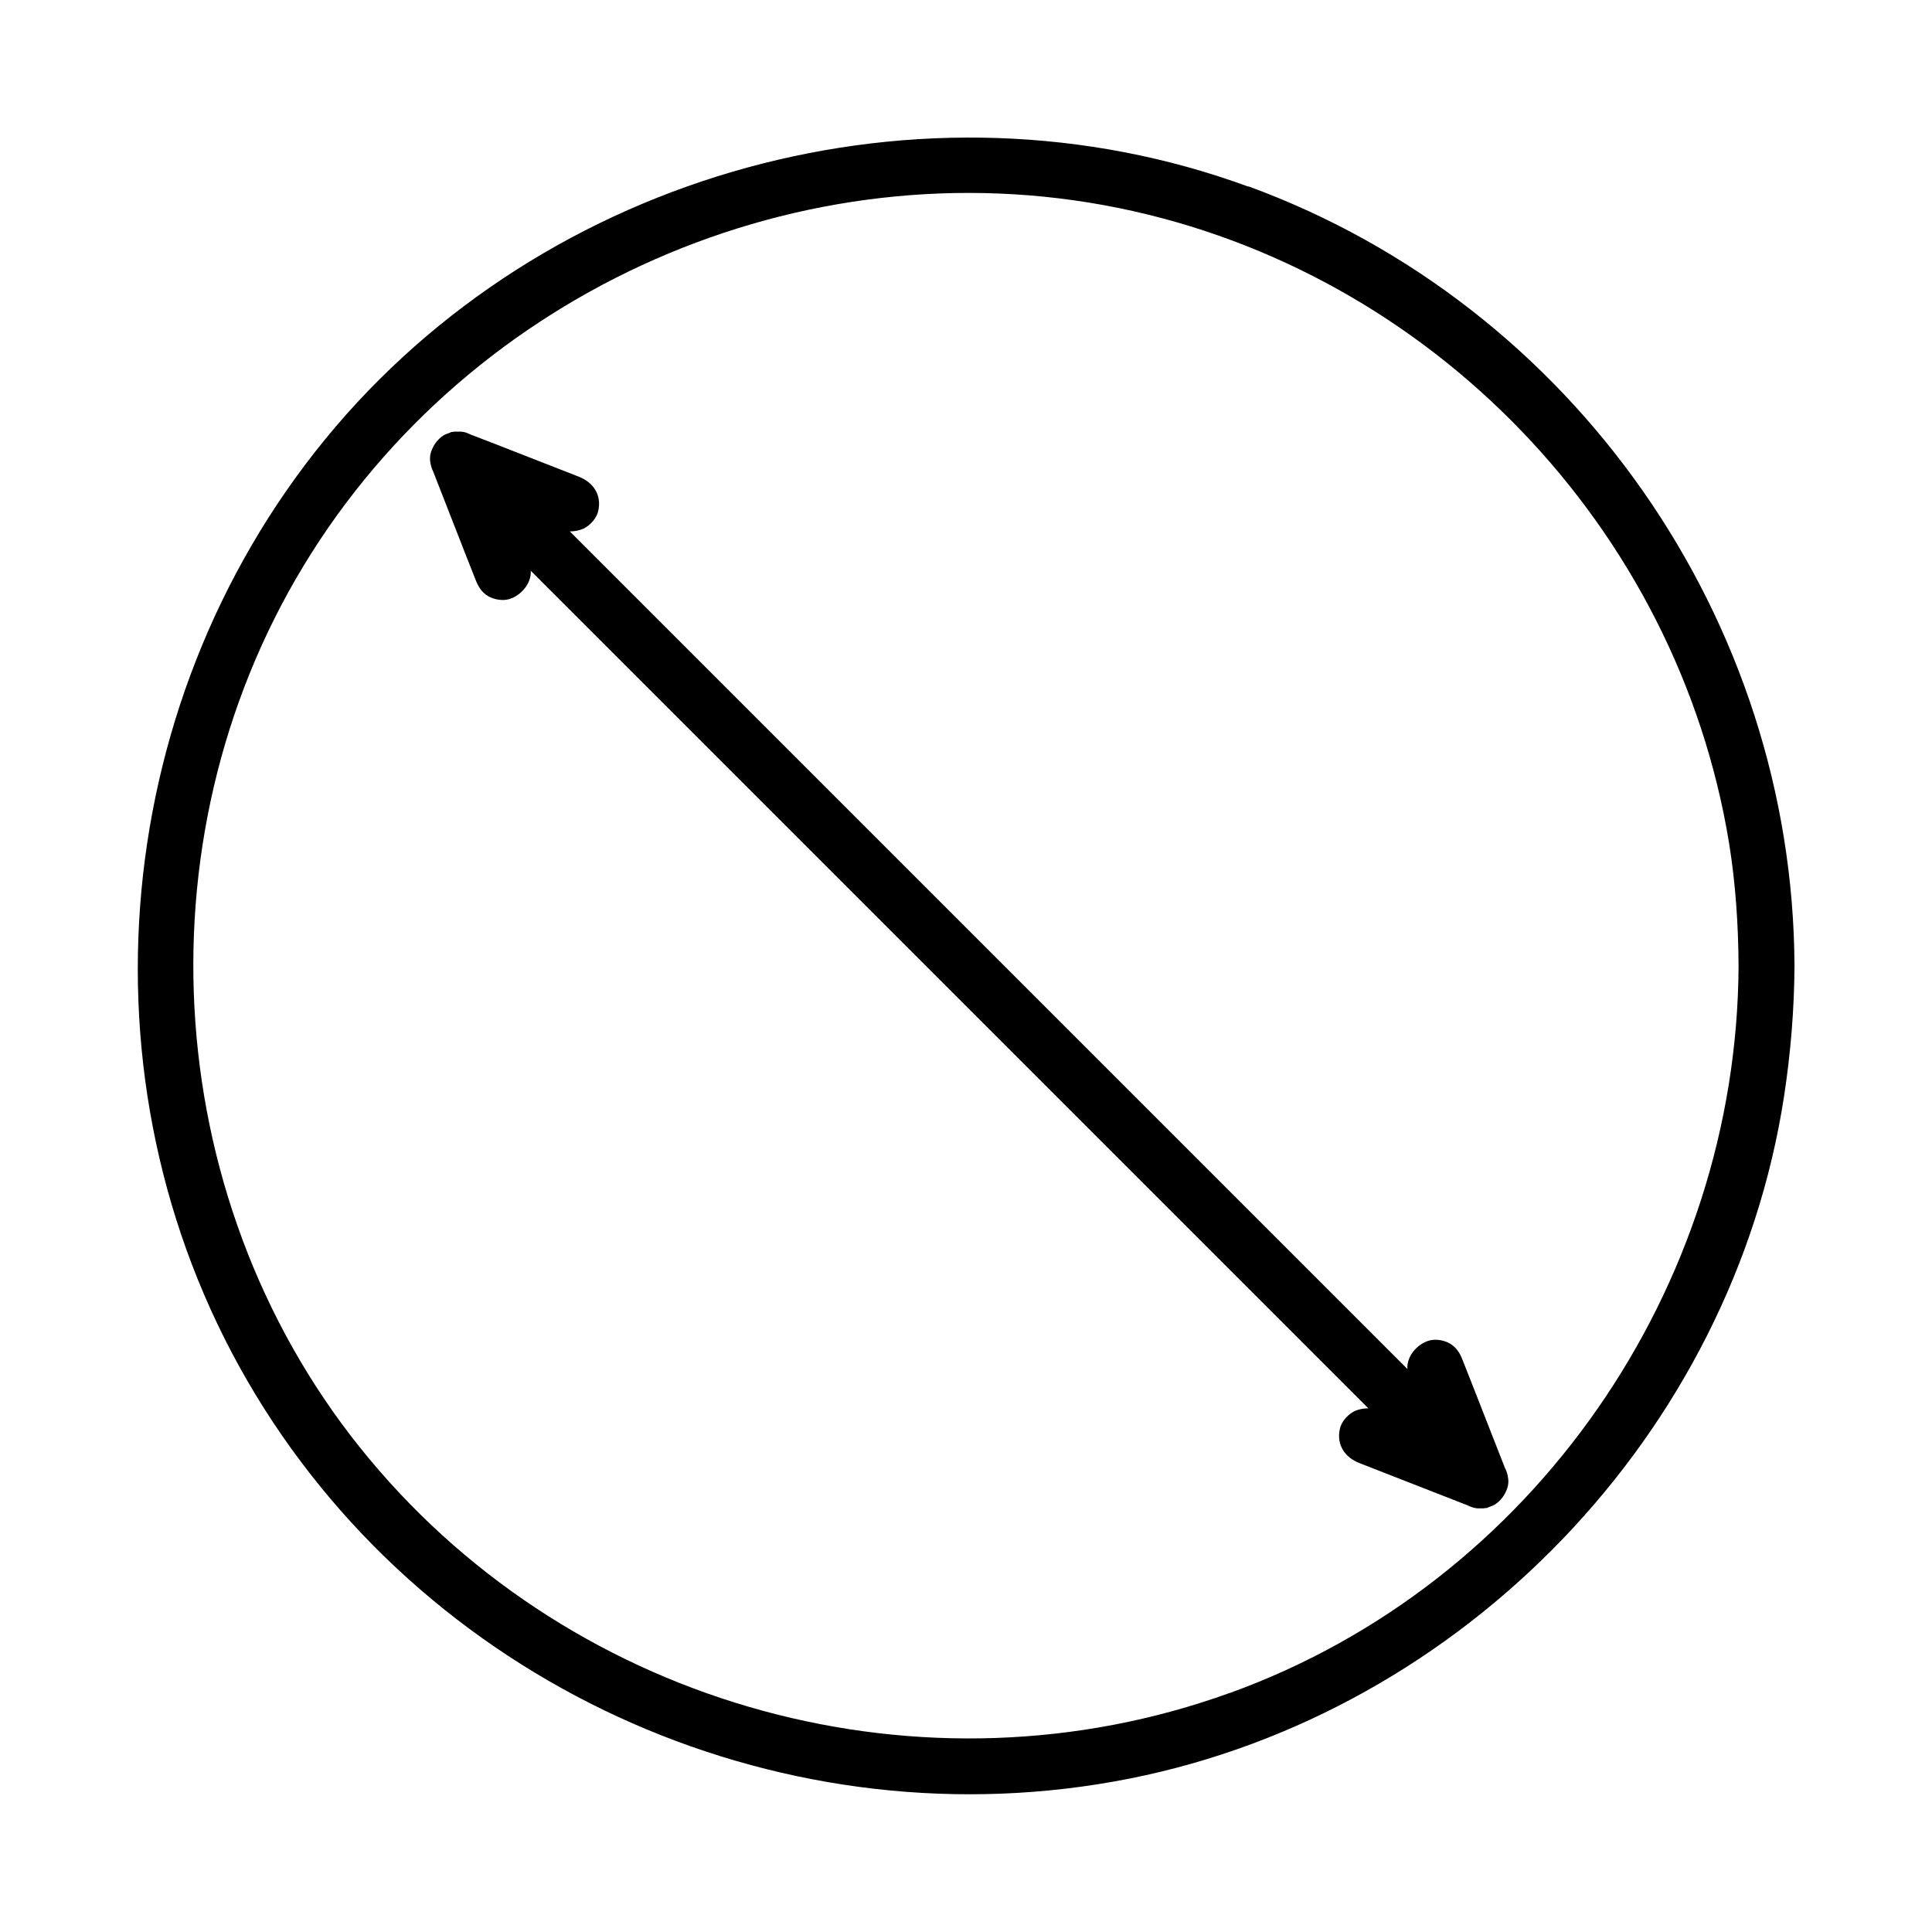
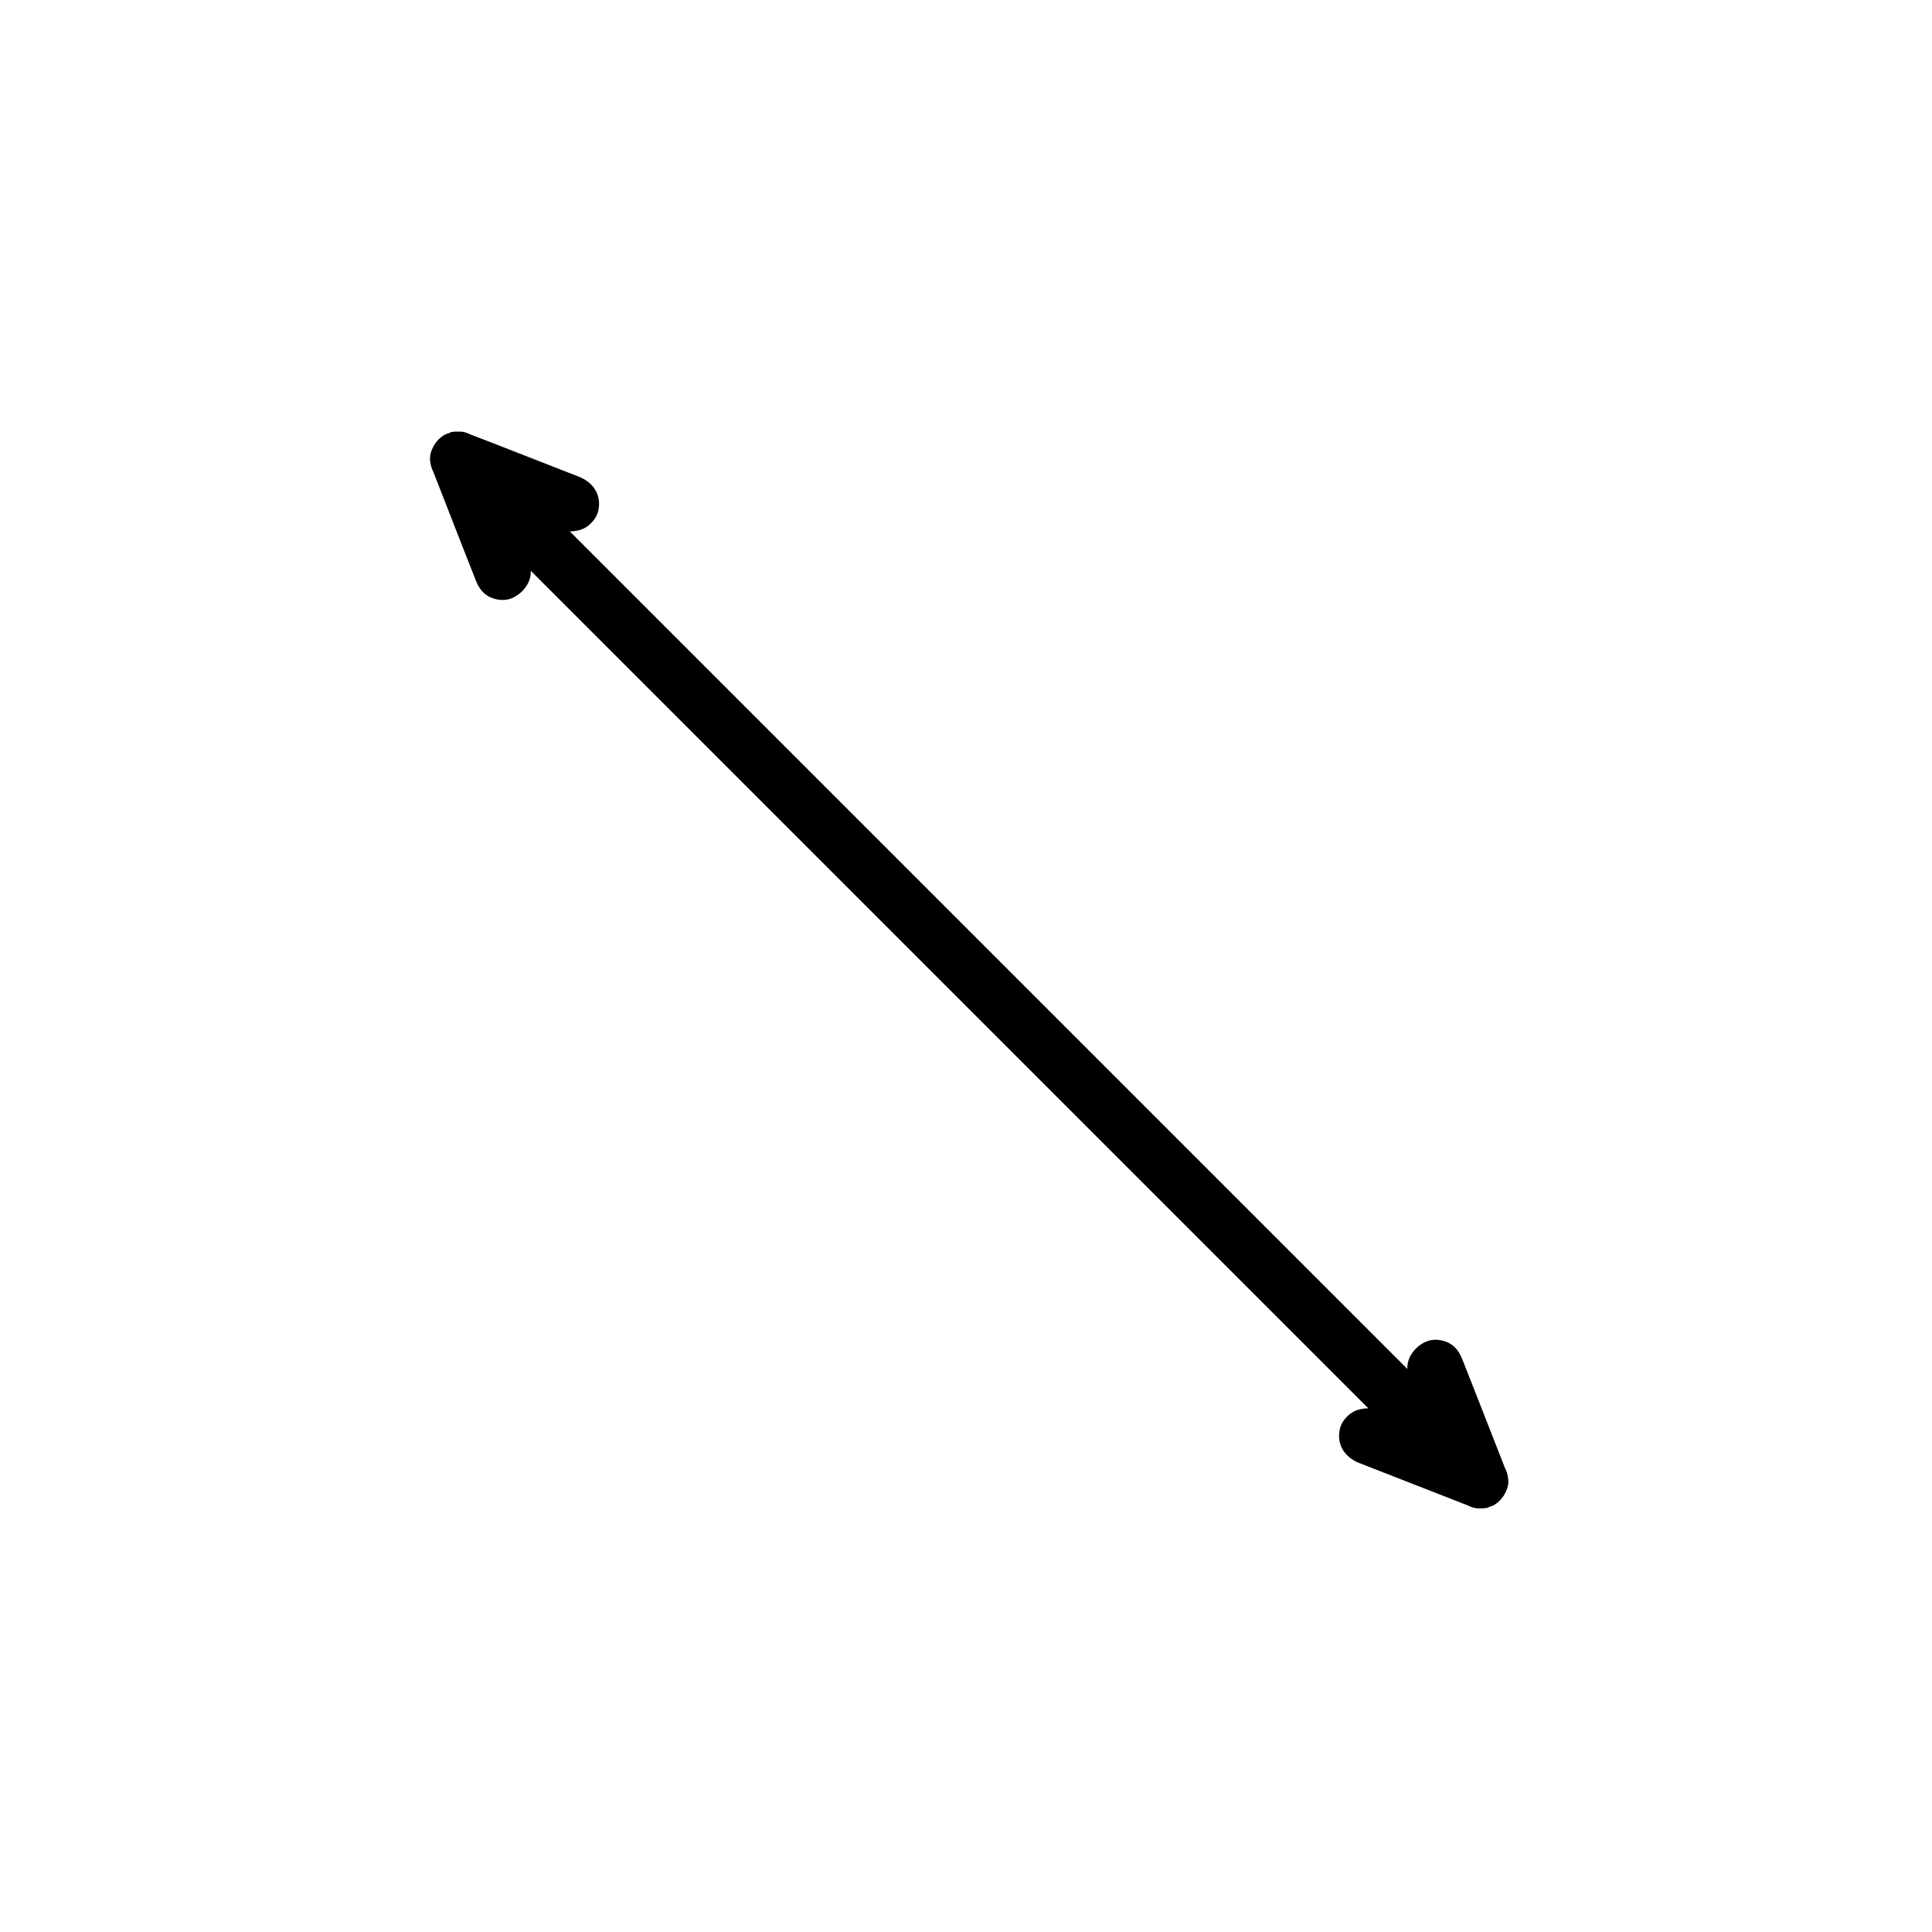
<svg xmlns="http://www.w3.org/2000/svg" id="Diametre_Picto_ligne_75px" viewBox="0 0 85 85">
  <defs>
    <style>      .cls-1 {        stroke-width: 0px;      }    </style>
  </defs>
-   <path class="cls-1" d="M54.92,8.21c-14.31-5.25-30.96-.68-40.61,11.11-9.68,11.84-11.02,28.93-3.06,42.05,7.92,13.06,23.48,19.85,38.45,16.88,14.7-2.92,26.51-15.19,28.79-30.01.29-1.9.45-3.82.46-5.75-.07-15.22-9.71-29.05-24.02-34.29ZM54.11,74.48c-13.44,4.86-28.73.67-37.86-10.29-9.16-10.99-10.29-27.11-2.88-39.32,7.35-12.12,21.92-18.55,35.84-15.72,13.76,2.8,24.59,14.08,26.86,27.93.29,1.79.41,3.61.42,5.42-.07,14.13-9.02,27.15-22.37,31.98Z" />
  <path class="cls-1" d="M66.34,64.97c-.02-.13-.06-.26-.13-.39-.48-1.22-.95-2.43-1.43-3.65-.14-.36-.29-.73-.43-1.09-.12-.31-.27-.56-.56-.73-.26-.15-.65-.22-.95-.12-.5.16-.96.69-.92,1.24-3.39-3.39-6.77-6.77-10.16-10.16-8.14-8.14-16.29-16.29-24.43-24.43-.75-.75-1.51-1.51-2.26-2.26.24,0,.51-.06.69-.17.25-.15.5-.44.56-.73.16-.71-.22-1.26-.86-1.51-1.3-.51-2.59-1.01-3.89-1.52-.29-.11-.57-.22-.86-.33-.14-.07-.28-.12-.42-.13-.05,0-.09,0-.14,0-.01,0-.03,0-.04,0-.03,0-.06,0-.09,0-.02,0-.04,0-.07.01-.04,0-.09,0-.12.02-.01,0-.03.01-.04.02-.09.03-.18.06-.25.1-.21.12-.41.35-.51.58-.1.2-.14.43-.09.66.02.13.06.25.12.37.48,1.22.95,2.44,1.43,3.66.14.36.29.73.43,1.09.12.31.27.56.56.73.26.15.65.22.95.12.5-.16.96-.69.92-1.24,4.23,4.23,8.45,8.45,12.68,12.68,6.97,6.97,13.93,13.93,20.9,20.9,1.09,1.09,2.18,2.18,3.27,3.27-.24,0-.51.06-.69.17-.25.15-.5.44-.56.73-.16.71.22,1.26.86,1.51,1.3.51,2.59,1.01,3.89,1.52.29.11.58.23.87.34.13.07.27.11.41.13.05,0,.1,0,.16,0,.01,0,.02,0,.03,0,.03,0,.06,0,.09,0,.02,0,.04,0,.07-.01.04,0,.09,0,.12-.02.01,0,.03-.01.04-.02.09-.03.18-.06.25-.1.21-.12.41-.35.51-.58.1-.2.14-.43.09-.65Z" />
</svg>